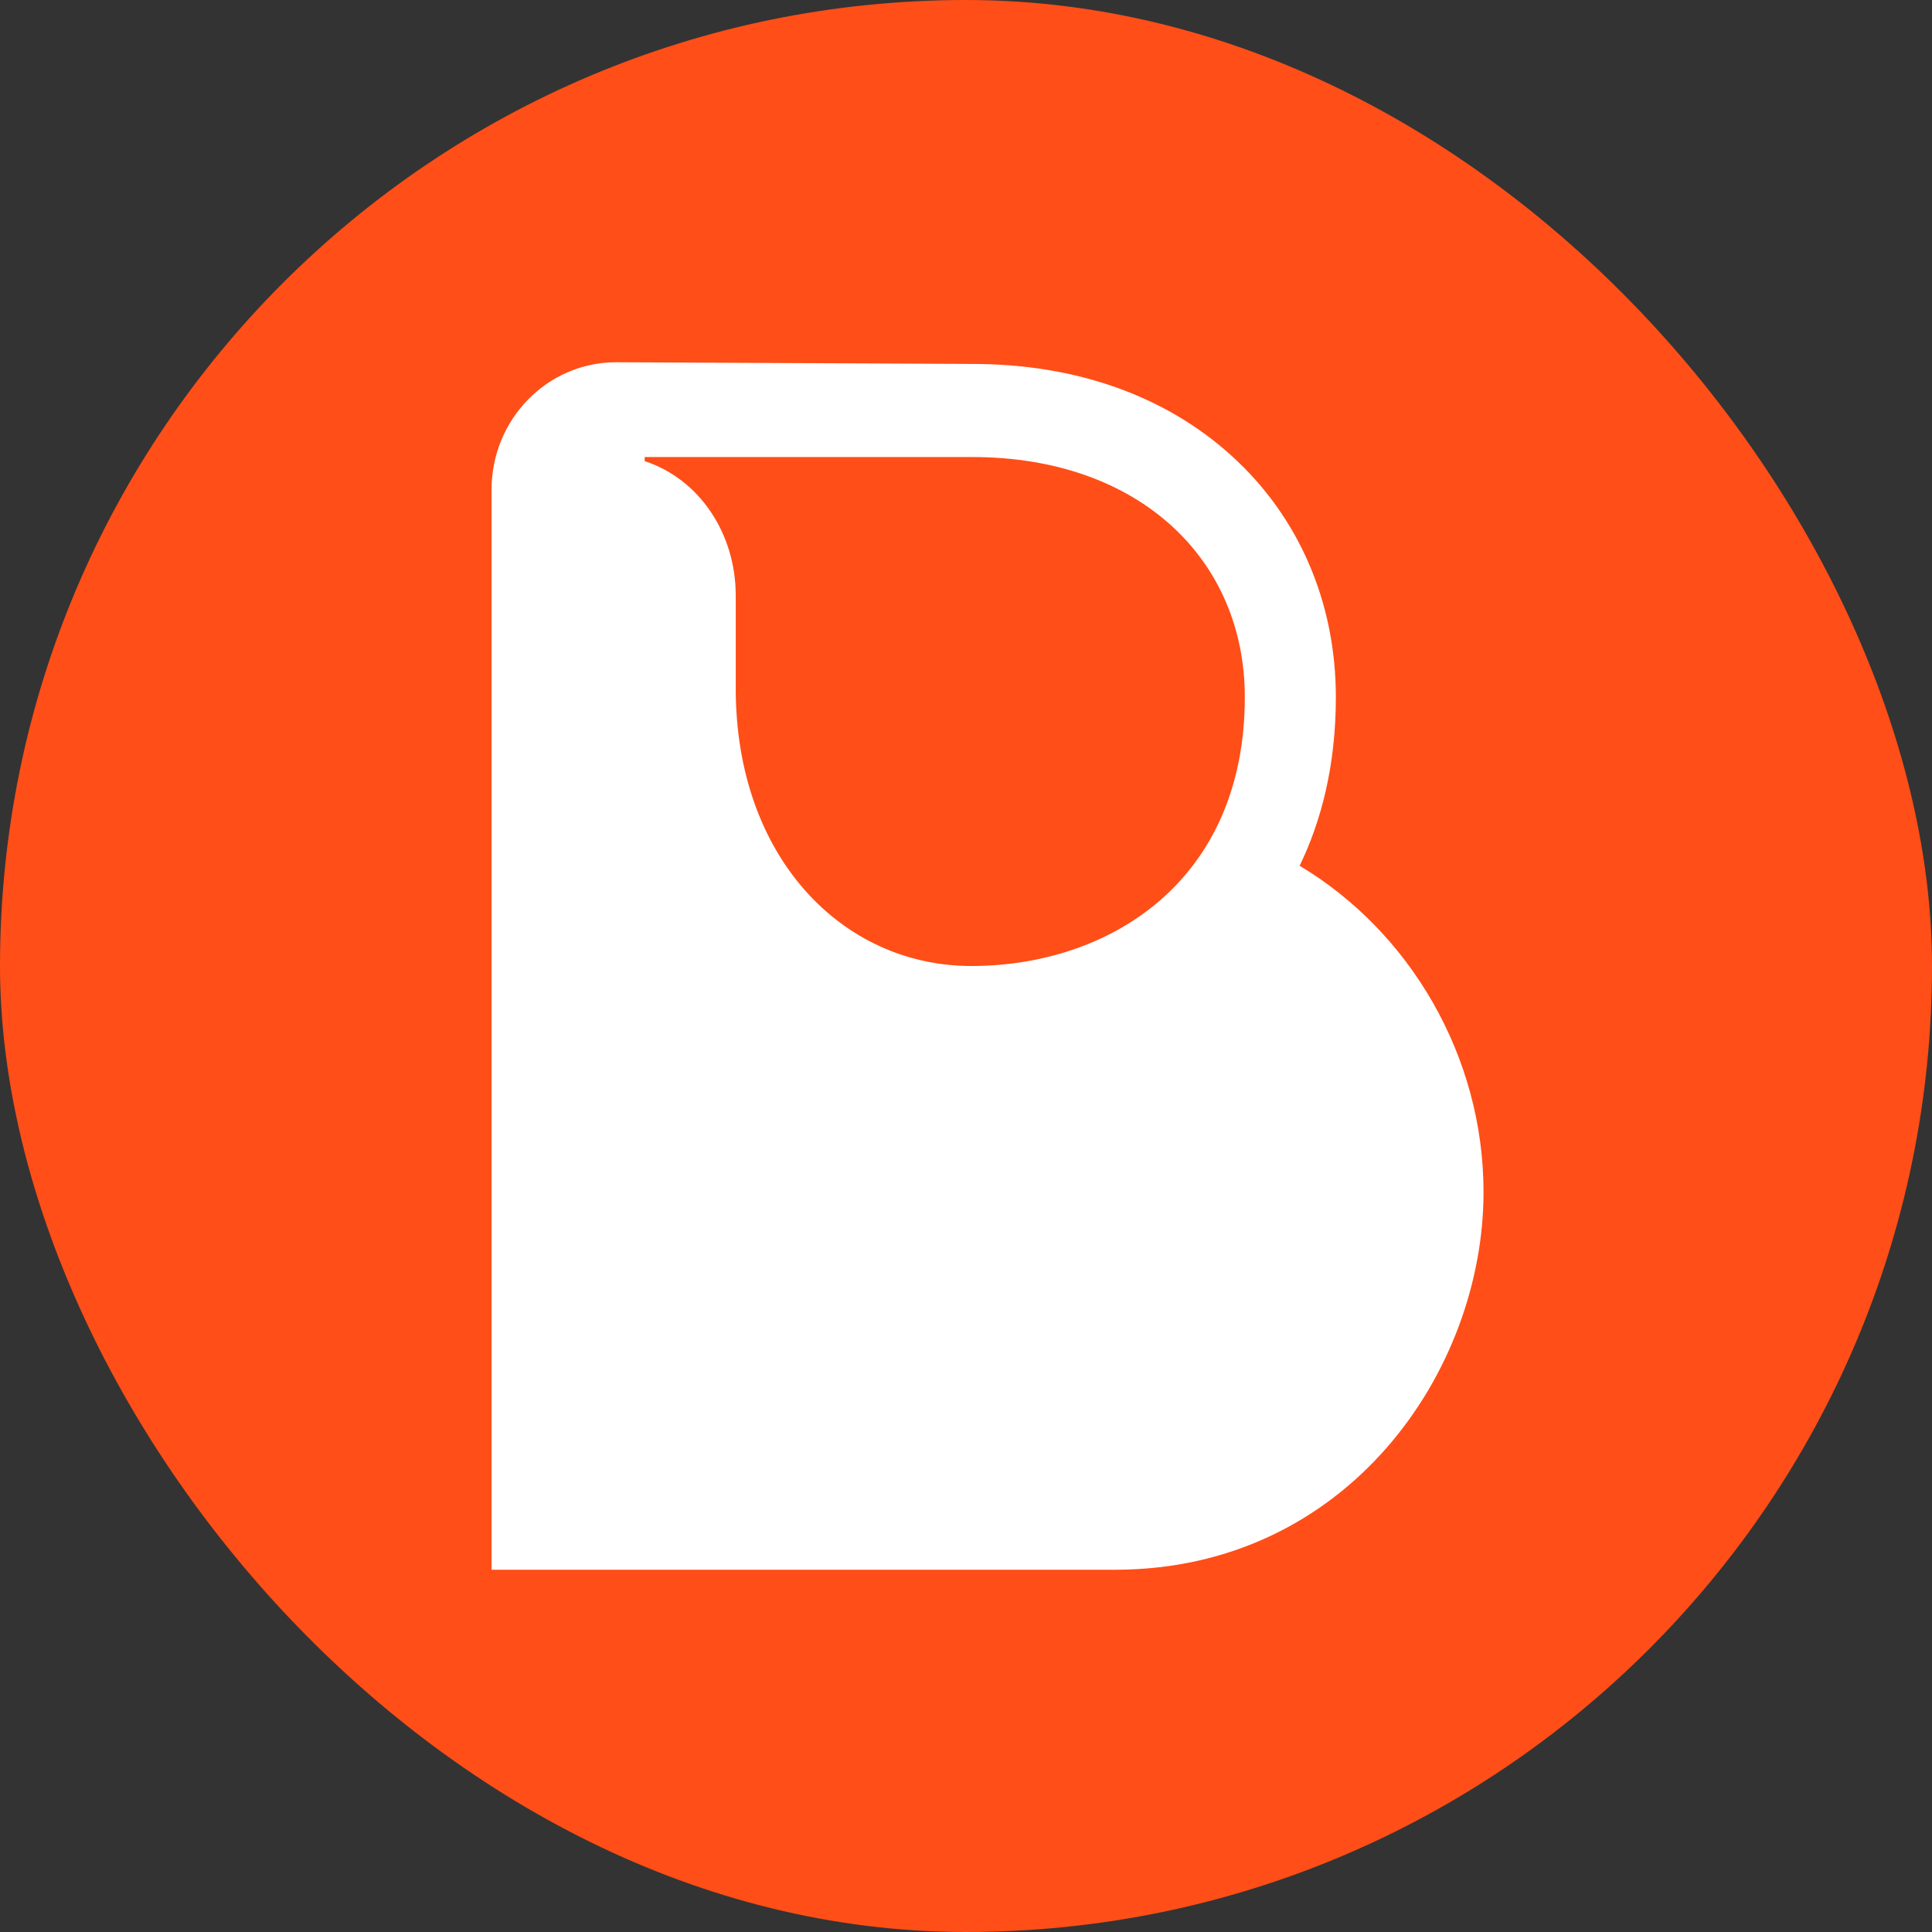
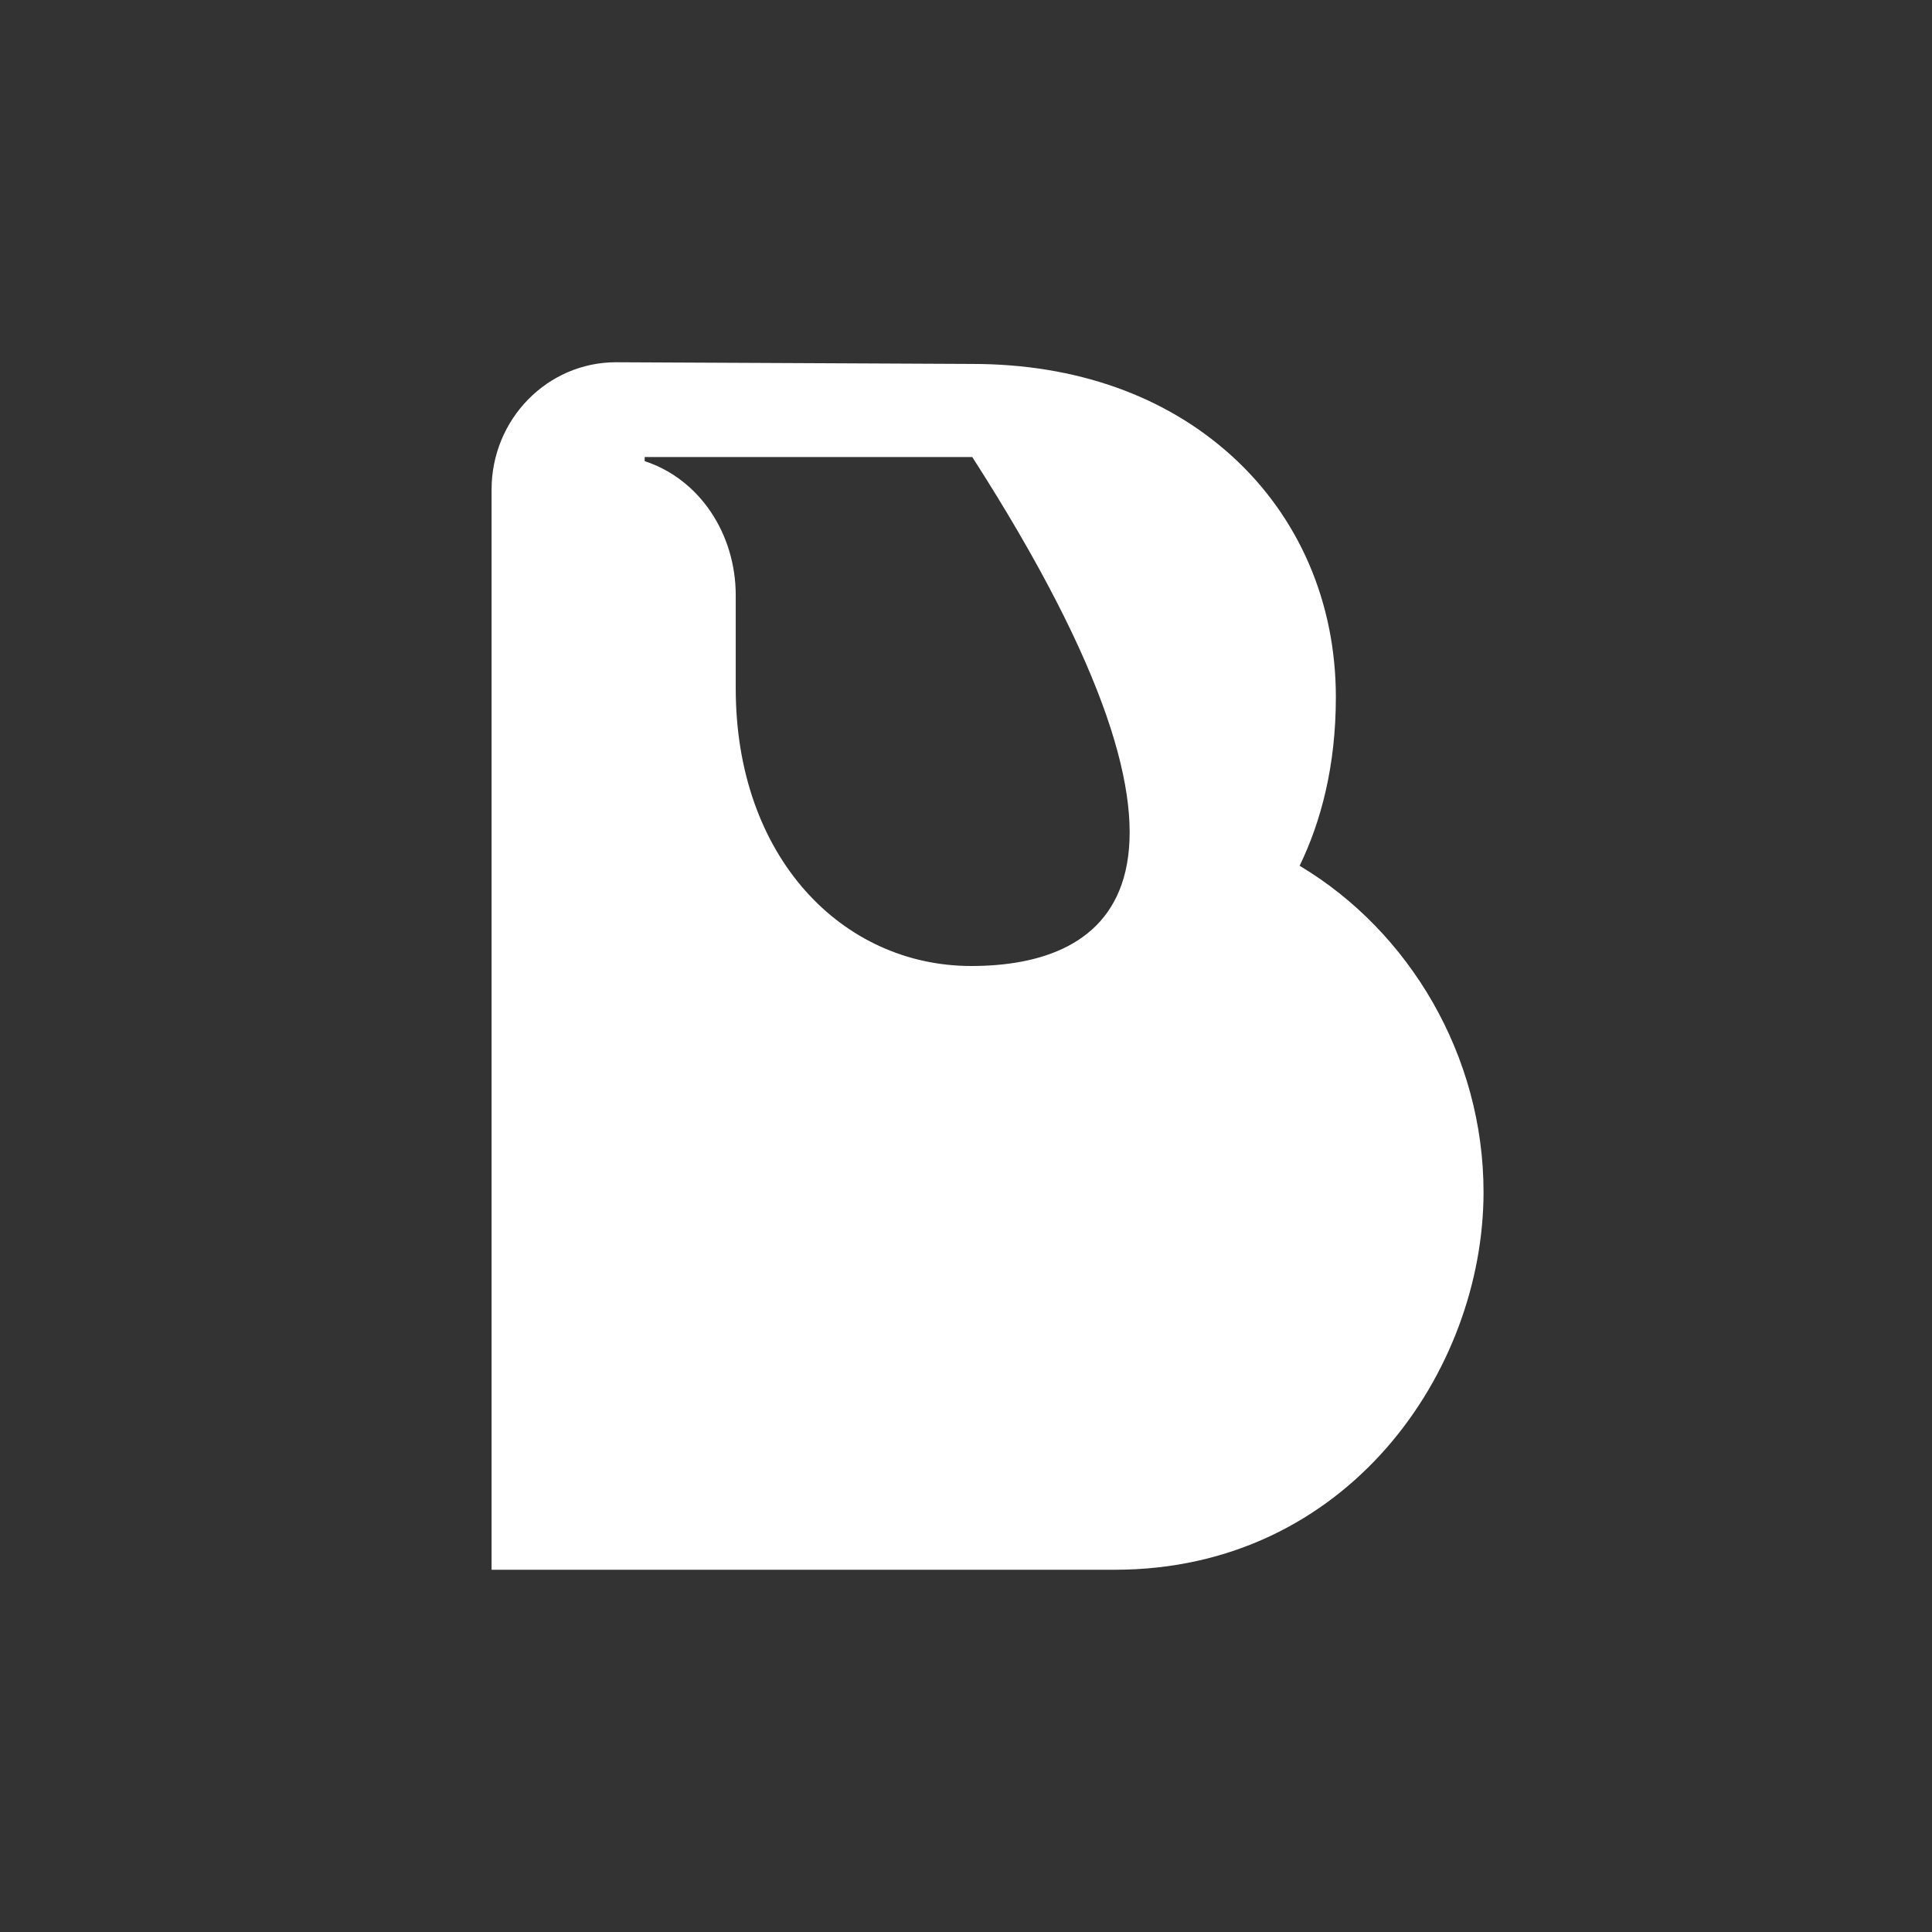
<svg xmlns="http://www.w3.org/2000/svg" width="16" height="16" viewBox="0 0 16 16" fill="none">
  <rect x="0" y="0" width="16" height="16" fill="#333333" stroke="none" />
-   <rect width="16" height="16" rx="8" fill="#FF4E17" />
-   <path d="M10.763 7.17C10.94 6.804 11.063 6.345 11.063 5.773C11.063 4.989 10.757 4.28 10.2 3.775C9.651 3.277 8.909 3.014 8.053 3.014L5.102 3C4.533 3 4.071 3.472 4.071 4.055V13H9.232C11.159 13 12.286 11.355 12.286 9.872C12.286 8.745 11.674 7.714 10.763 7.17H10.763ZM8.052 3.785C9.437 3.785 10.309 4.635 10.309 5.773C10.309 7.301 9.183 8 8.044 8C6.975 8 6.093 7.099 6.093 5.701V4.93C6.093 4.424 5.797 3.969 5.339 3.819V3.785H8.052H8.052Z" fill="white" />
+   <path d="M10.763 7.17C10.94 6.804 11.063 6.345 11.063 5.773C11.063 4.989 10.757 4.28 10.2 3.775C9.651 3.277 8.909 3.014 8.053 3.014L5.102 3C4.533 3 4.071 3.472 4.071 4.055V13H9.232C11.159 13 12.286 11.355 12.286 9.872C12.286 8.745 11.674 7.714 10.763 7.17H10.763ZM8.052 3.785C10.309 7.301 9.183 8 8.044 8C6.975 8 6.093 7.099 6.093 5.701V4.93C6.093 4.424 5.797 3.969 5.339 3.819V3.785H8.052H8.052Z" fill="white" />
</svg>